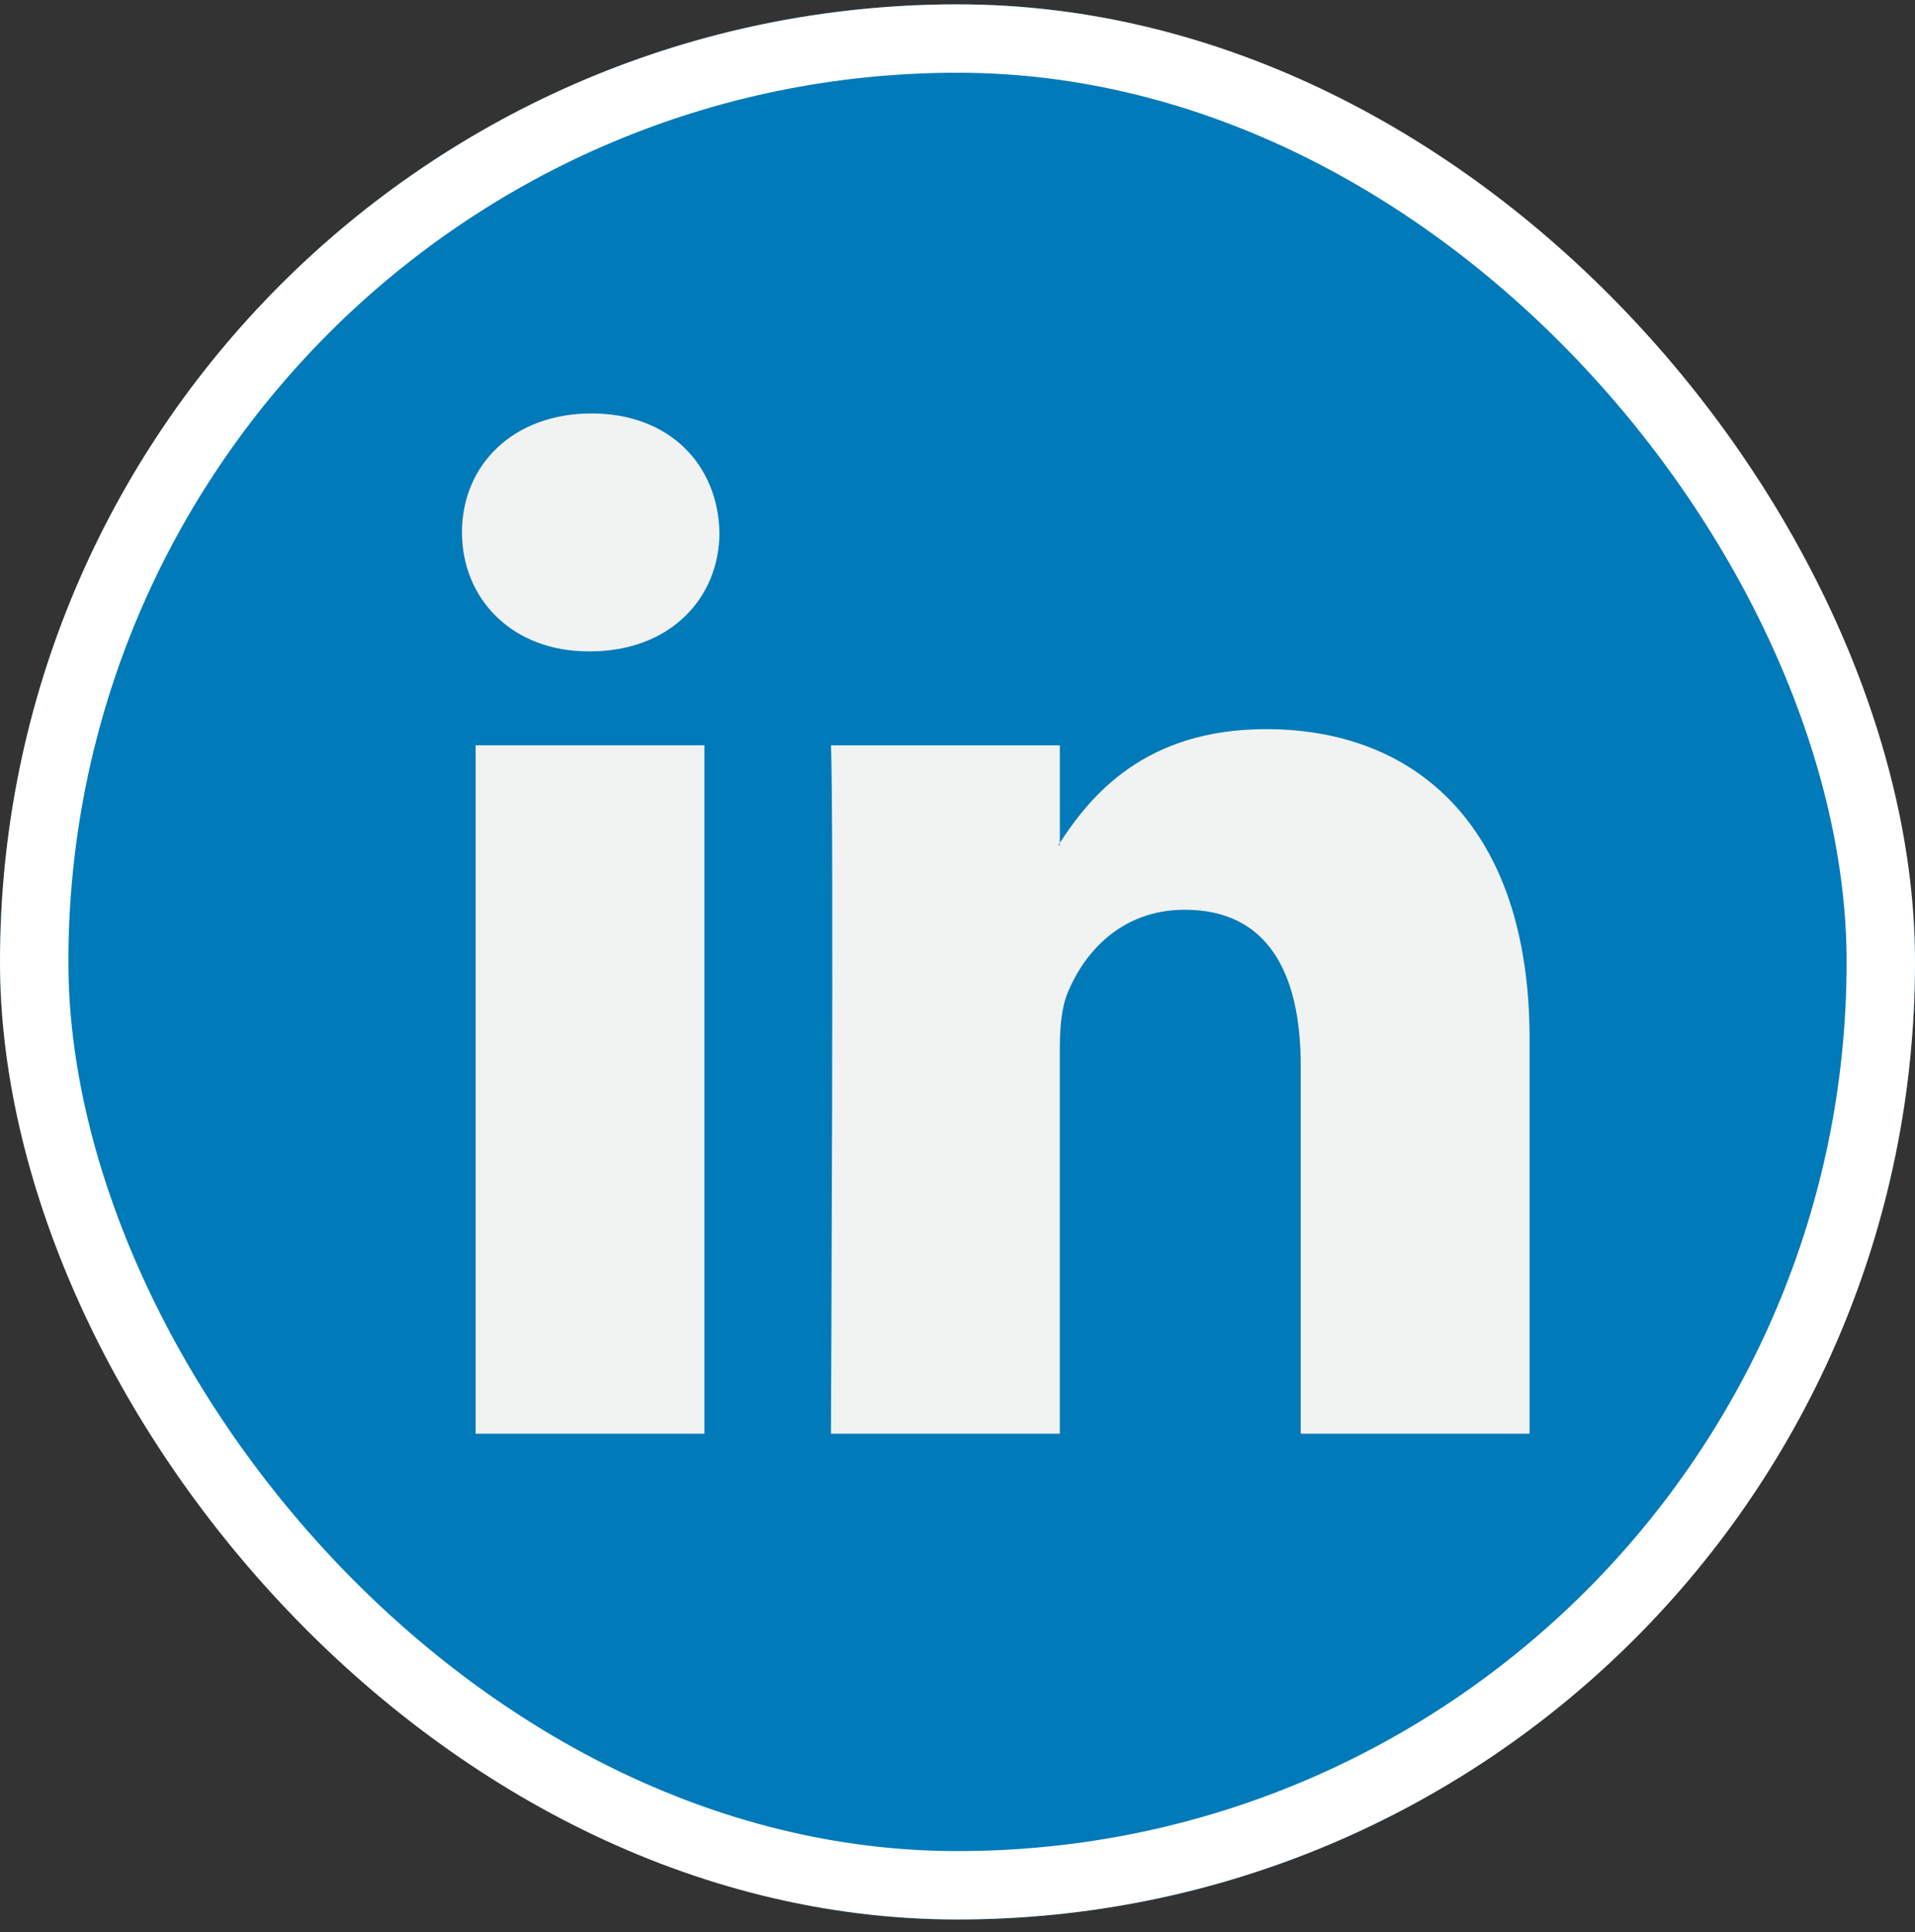
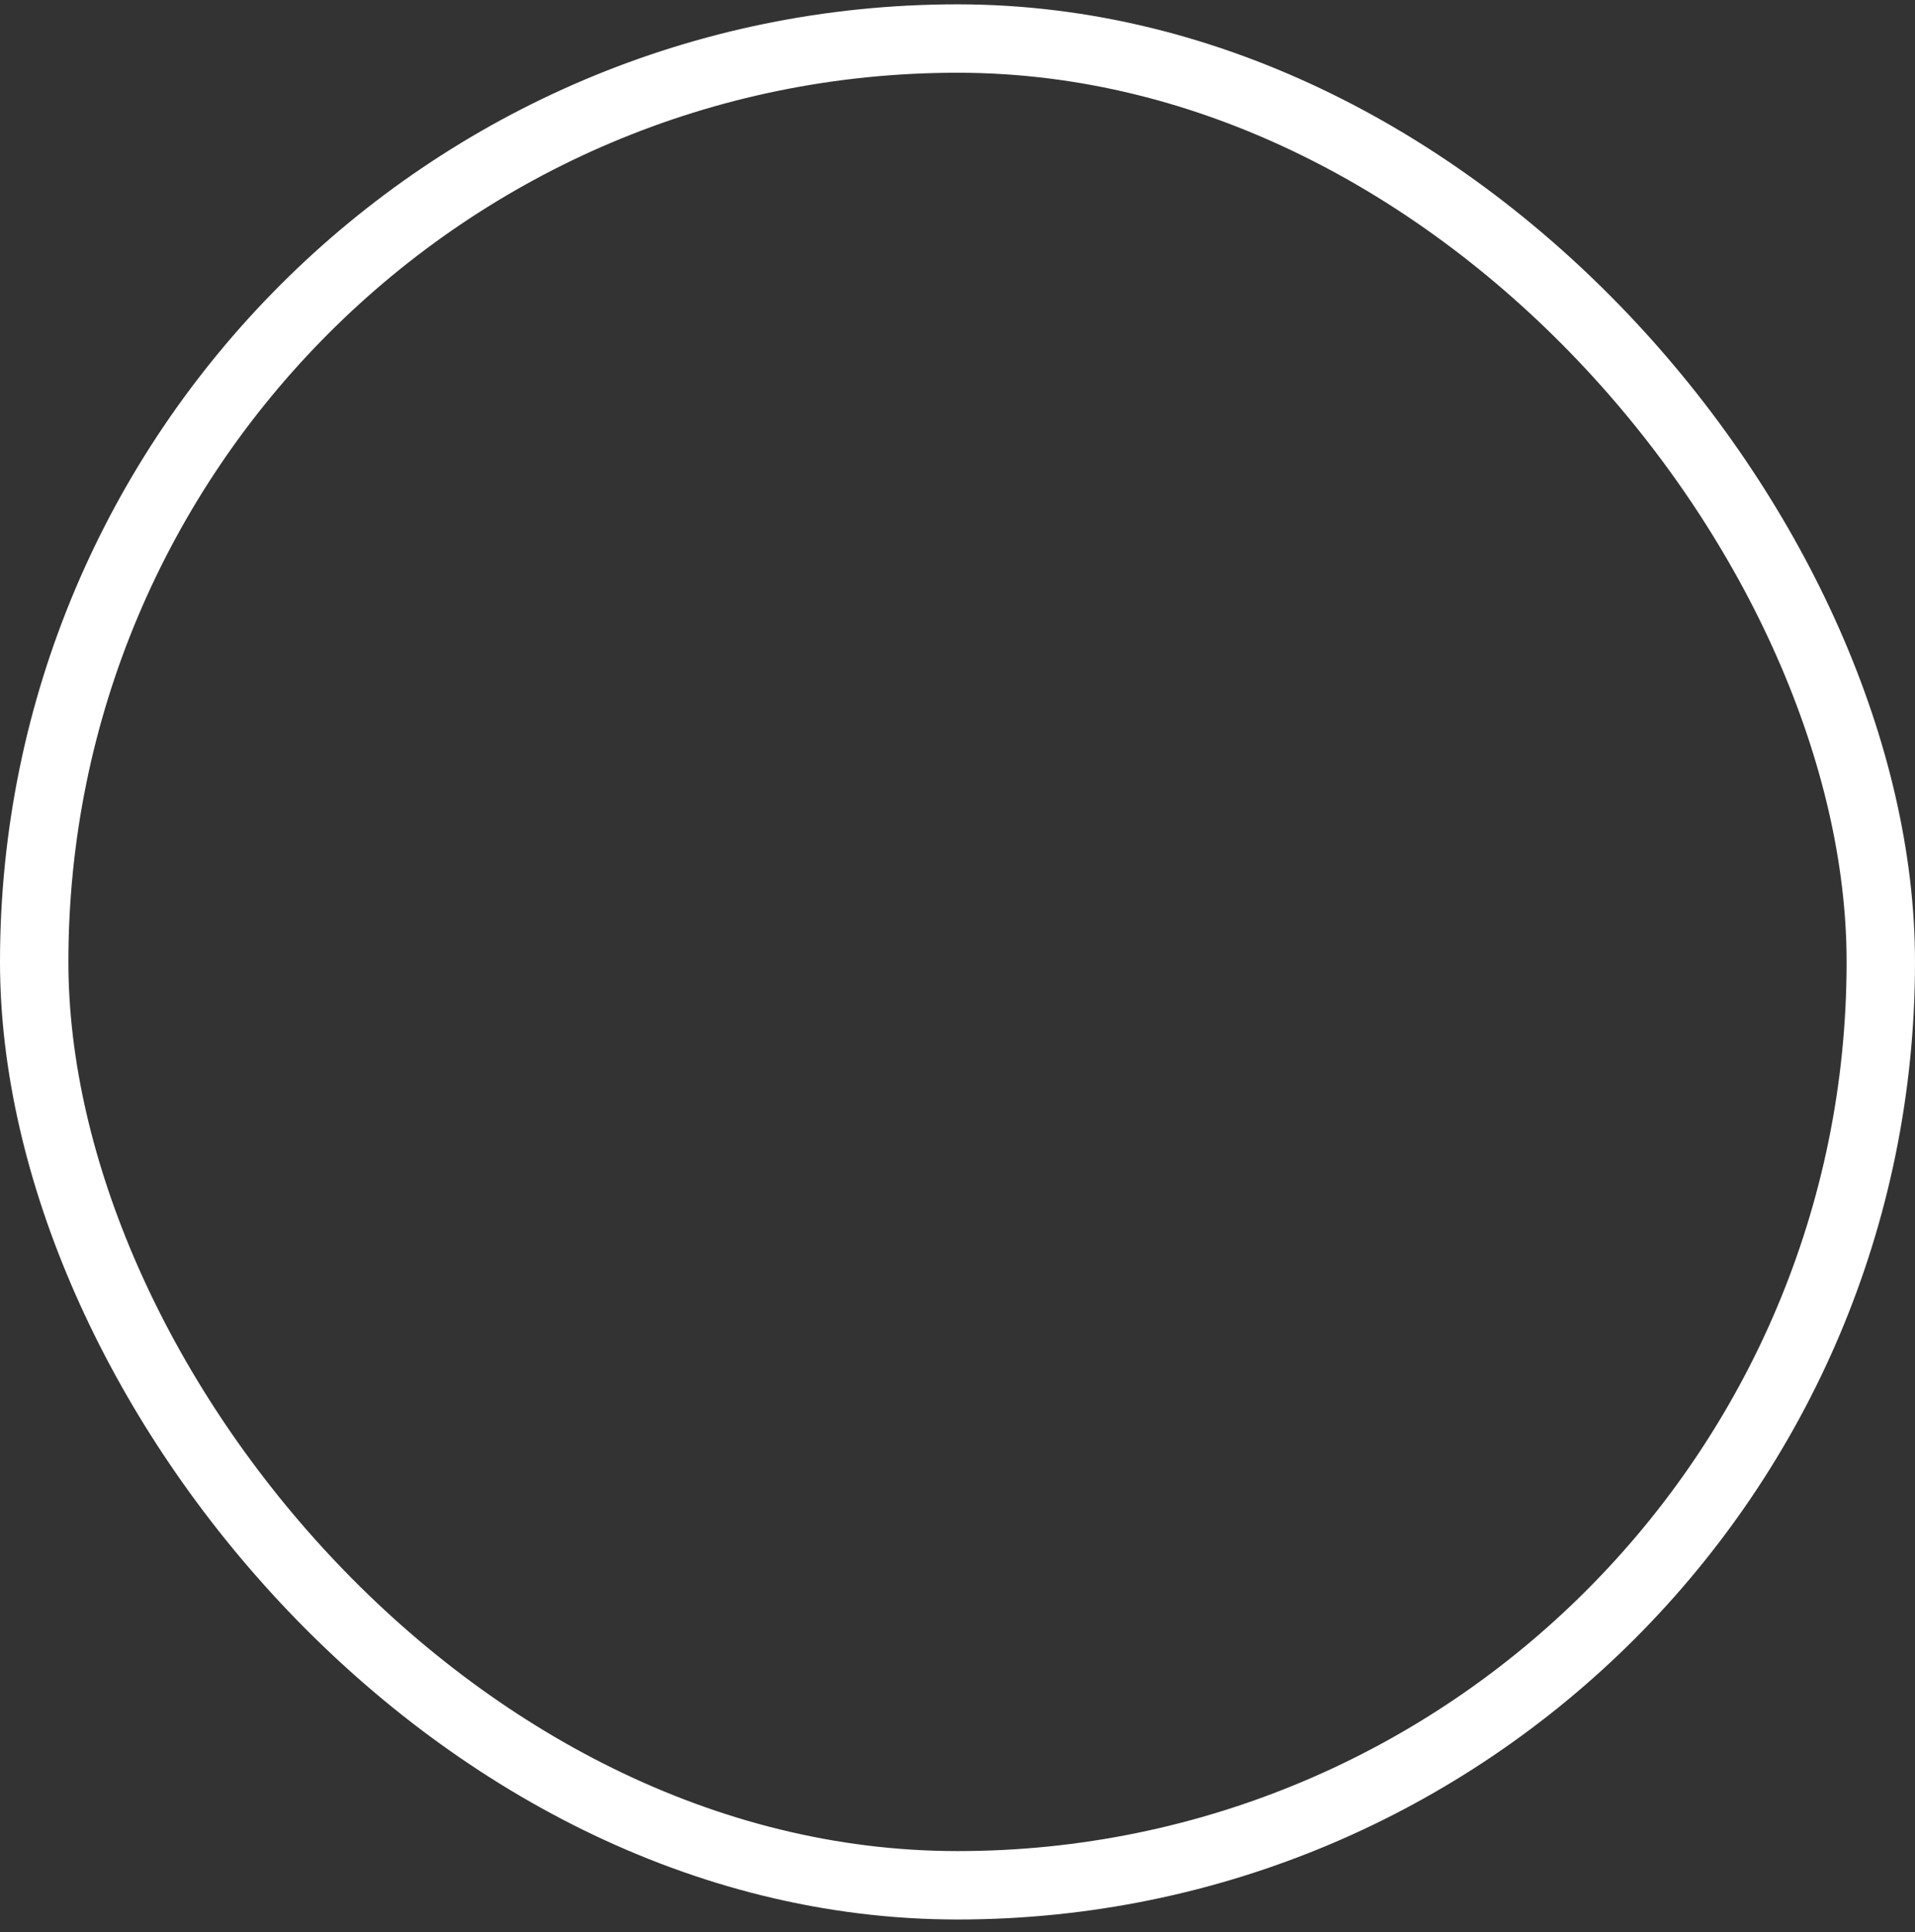
<svg xmlns="http://www.w3.org/2000/svg" width="112" height="113" fill="none">
  <rect width="100%" height="100%" fill="#333333" stroke="none" />
  <g clip-path="url(#a)">
-     <path fill="#007AB9" d="M56 112.252c30.928 0 56-25.072 56-56s-25.072-56-56-56-56 25.072-56 56 25.072 56 56 56Z" />
-     <path fill="#F1F2F2" d="M89.458 60.758v23.087H76.073v-21.54c0-5.409-1.933-9.102-6.78-9.102-3.698 0-5.895 2.486-6.865 4.894-.353.86-.444 2.056-.444 3.263v22.484H48.598s.18-36.482 0-40.258h13.387v5.705c-.027.045-.065.089-.088.132h.088v-.132c1.78-2.737 4.952-6.65 12.064-6.65 8.807 0 15.41 5.753 15.41 18.117ZM34.594 24.18c-4.579 0-7.575 3.005-7.575 6.954 0 3.866 2.91 6.958 7.4 6.958h.086c4.67 0 7.572-3.092 7.572-6.957-.089-3.95-2.903-6.955-7.483-6.955Zm-6.779 59.665h13.382v-40.26H27.815v40.26Z" />
-   </g>
+     </g>
  <rect width="108" height="108" x="2" y="2.254" stroke="#fff" stroke-width="4" rx="54" />
  <defs>
    <clipPath id="a">
-       <rect width="112" height="112" y=".254" fill="#fff" rx="56" />
-     </clipPath>
+       </clipPath>
  </defs>
</svg>